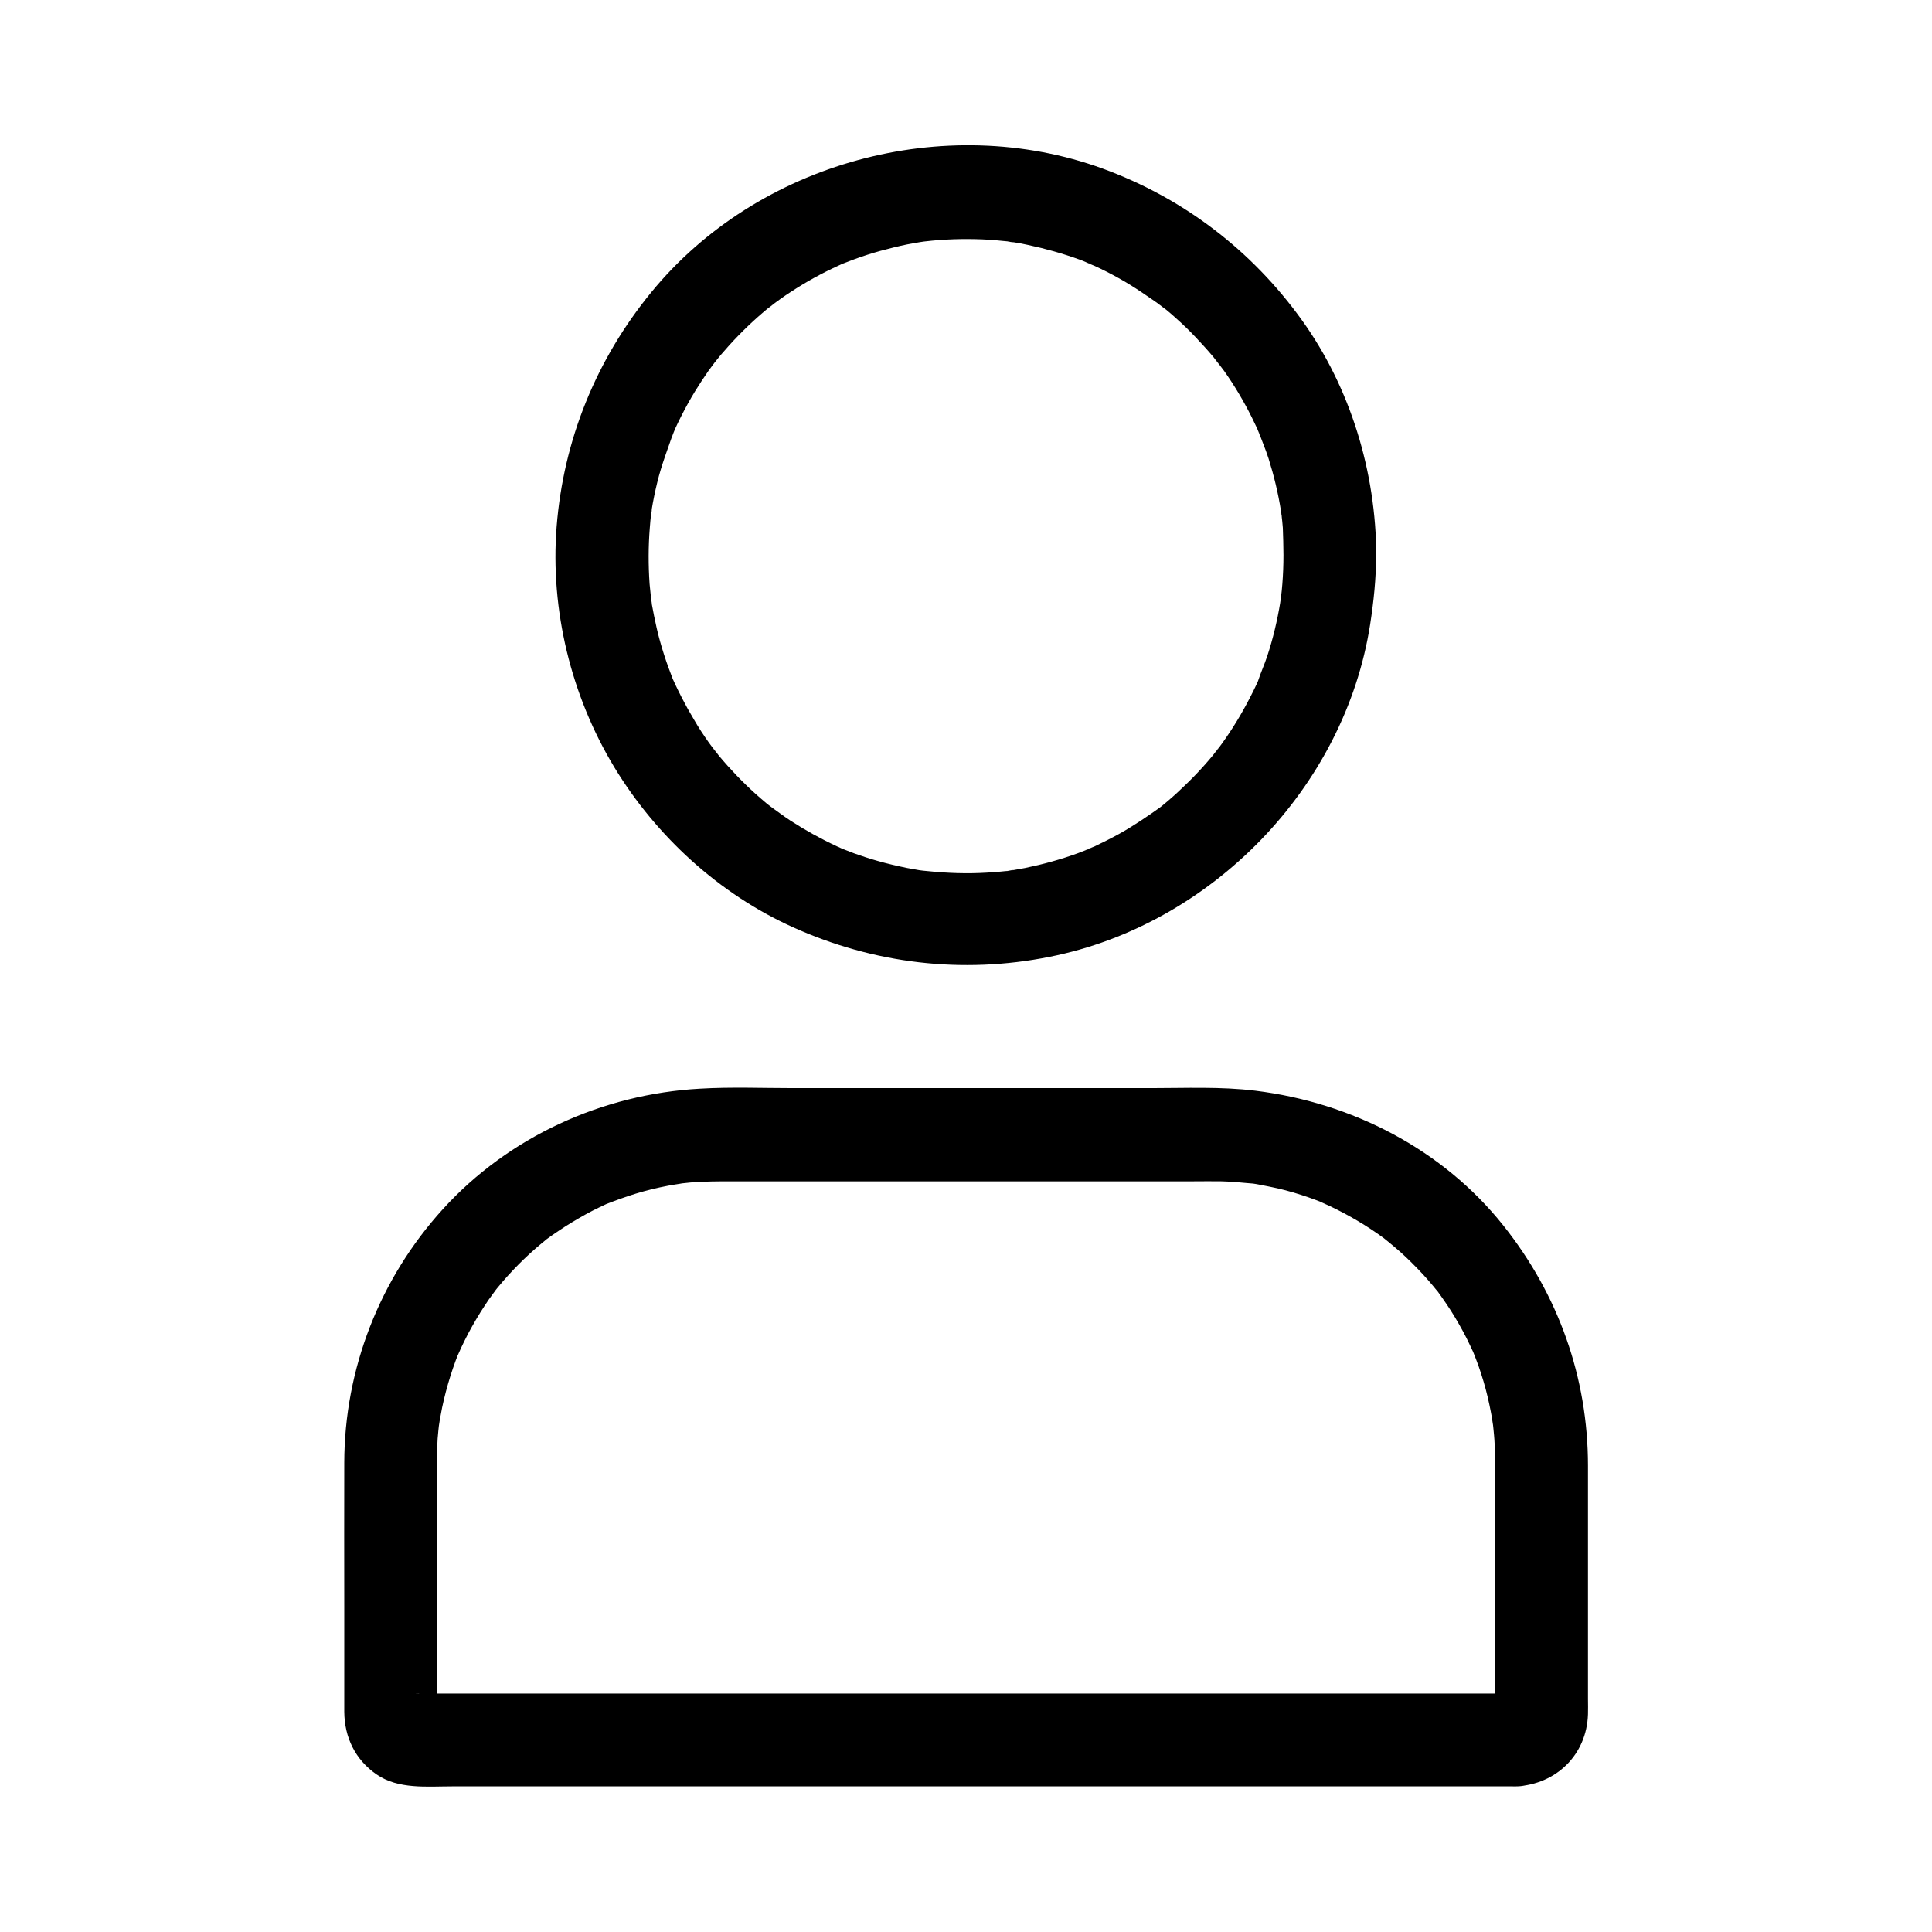
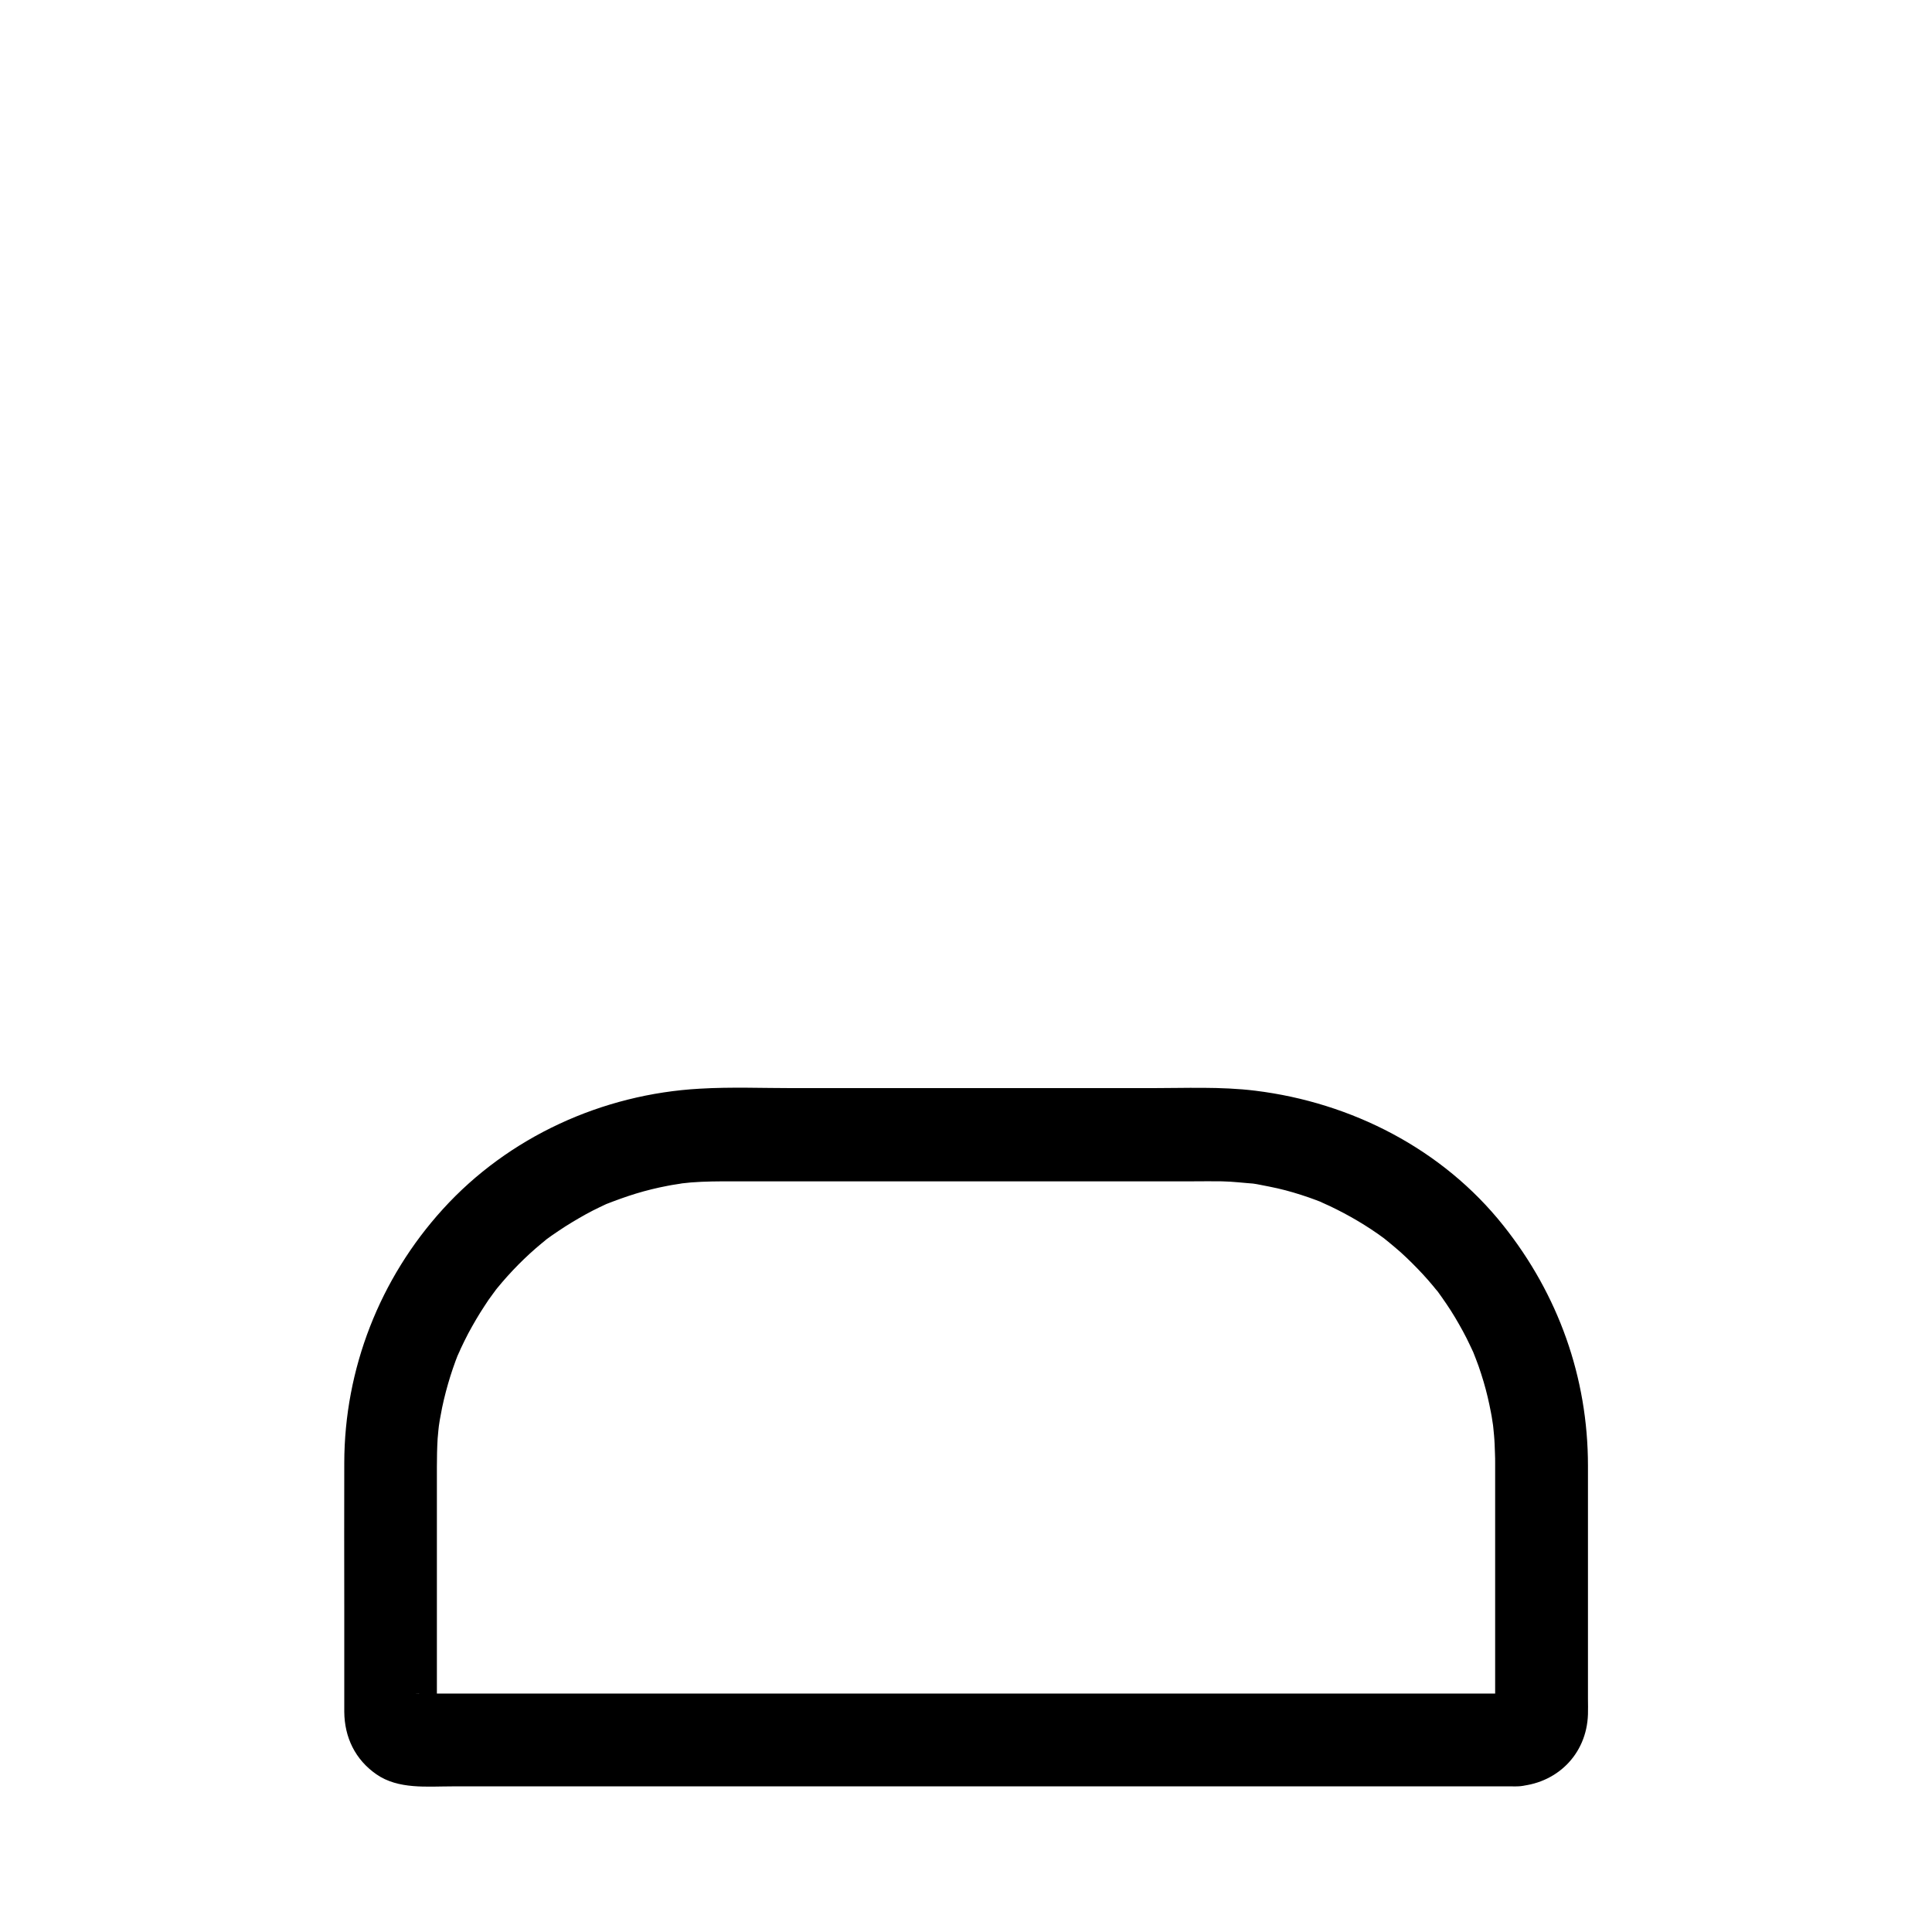
<svg xmlns="http://www.w3.org/2000/svg" fill="#000000" width="800px" height="800px" version="1.1" viewBox="144 144 512 512">
  <g>
    <path d="m545.83 592.81h-10.922-29.273-41.77-48.906-50.527-46.84-37.195-22.289c-1.23 0-2.609-0.195-3.836 0h-0.098c1.918-0.395 2.559 0.59 1.277 0.148 0.297 0.098 2.609 1.23 1.18 0.395 0.887 0.492 1.426 1.133 2.066 1.871 1.133 1.277 0.441 0.688 0.195 0.195-0.098-0.148 1.031 2.707 0.641 1.426-0.344-1.18 0.195 1.672 0.246 1.625v-0.246c0.297-1.328 0-3.051 0-4.43v-44.918-16.137c0-2.508 0.051-5.019 0.195-7.477 0.098-1.477 0.297-2.953 0.441-4.379 0.148-1.379-0.246 1.77-0.195 1.574 0.051-0.344 0.098-0.688 0.148-0.984 0.098-0.789 0.246-1.523 0.395-2.312 0.492-2.856 1.18-5.656 1.969-8.414 0.789-2.754 1.723-5.461 2.754-8.07 0.098-0.297 0.246-0.59 0.395-0.887 0.492-1.23-0.688 1.574-0.59 1.426 0.297-0.59 0.543-1.18 0.789-1.77 0.641-1.379 1.328-2.754 2.016-4.082 1.328-2.461 2.754-4.922 4.281-7.231 0.688-1.082 1.426-2.164 2.215-3.199 0.395-0.543 0.789-1.031 1.133-1.574-0.051 0.098-1.969 2.461-0.738 0.984 0.297-0.344 0.543-0.688 0.789-0.984 3.543-4.328 7.477-8.316 11.758-11.855 0.492-0.395 0.984-0.789 1.477-1.23 1.625-1.328-2.164 1.574-0.441 0.344 1.133-0.836 2.262-1.625 3.445-2.41 2.312-1.574 4.723-3 7.184-4.379 1.23-0.688 2.508-1.328 3.738-1.918 0.59-0.297 1.18-0.543 1.77-0.836 0.297-0.148 0.59-0.246 0.887-0.395 1.379-0.641-2.559 1.031-1.133 0.492 2.656-1.031 5.312-2.016 8.07-2.856 2.754-0.836 5.559-1.523 8.414-2.066 1.426-0.297 2.856-0.441 4.328-0.738 0.195-0.051-2.953 0.344-1.574 0.195 0.344-0.051 0.688-0.098 1.031-0.098 0.789-0.098 1.574-0.148 2.363-0.246 3.738-0.297 7.43-0.297 11.168-0.297h35.18 49.742 37.145c2.508 0 4.969-0.051 7.477 0 2.953 0.051 5.902 0.441 8.855 0.641 0.195 0-2.953-0.441-1.574-0.195 0.344 0.051 0.688 0.098 0.984 0.148 0.641 0.098 1.328 0.195 1.969 0.344 1.523 0.297 3.051 0.59 4.574 0.934 2.805 0.641 5.559 1.477 8.266 2.41 1.23 0.441 2.461 0.887 3.691 1.379 0.297 0.098 0.59 0.246 0.887 0.395 1.23 0.492-1.574-0.688-1.426-0.59 0.738 0.395 1.574 0.688 2.363 1.082 5.066 2.41 9.938 5.266 14.465 8.609 0.246 0.195 0.492 0.395 0.789 0.59 1.082 0.738-1.328-1.031-1.23-0.934 0.492 0.441 1.031 0.789 1.523 1.23 1.082 0.887 2.117 1.77 3.199 2.707 2.066 1.871 4.035 3.836 5.953 5.902 0.934 1.031 1.871 2.066 2.754 3.148 0.395 0.492 0.789 0.984 1.23 1.477 1.23 1.477-1.672-2.312-0.148-0.195 1.625 2.262 3.246 4.574 4.676 6.988 1.426 2.41 2.805 4.871 3.984 7.43 0.297 0.59 0.543 1.18 0.836 1.77 1.133 2.41-0.836-2.117-0.098-0.246 0.543 1.328 1.031 2.656 1.523 3.984 0.934 2.707 1.77 5.461 2.41 8.215 0.297 1.277 0.59 2.609 0.836 3.938 0.148 0.789 0.297 1.523 0.395 2.312 0.098 0.543 0.492 3.297 0.195 1.031-0.297-2.215 0 0.195 0.051 0.738 0.051 0.688 0.148 1.379 0.195 2.016 0.148 1.574 0.195 3.199 0.246 4.773 0.051 0.934 0.051 1.918 0.051 2.856v13.824 46.051 5.559c0 0.098-0.051 1.031 0 1.031v0.051c0 0.098 0.543-2.856 0.246-1.625-0.395 1.477 1.277-2.461 0.492-1.133-0.641 1.082 1.031-1.328 0.934-1.23-0.098 0.098 2.312-1.523 1.23-0.934-1.133 0.641 1.625-0.641 1.477-0.59-0.992 0.297-1.977 0 1.223-0.148-6.394 0.344-12.594 5.41-12.301 12.301 0.297 6.394 5.41 12.645 12.301 12.301 10.578-0.543 18.648-8.363 18.992-19.09 0.051-1.328 0-2.707 0-4.035v-20.418-41.426c0-23.418-7.871-45.363-22.387-63.617-16.137-20.32-40.246-32.621-65.73-35.77-9.152-1.133-18.598-0.688-27.848-0.688h-46.641-47.871c-8.266 0-16.629-0.344-24.895 0.148-25.781 1.426-50.676 12.742-68.094 31.93-16.727 18.402-26.074 42.312-26.125 67.207-0.051 12.645 0 25.34 0 37.984v22.188 5.805c0.051 6.789 2.902 12.695 8.512 16.582 5.805 4.035 13.383 3.199 20.074 3.199h28.98 42.215 50.035 51.711 47.527 37.391 21.352 2.805c6.445 0 12.594-5.656 12.301-12.301-0.301-6.691-5.418-12.301-12.305-12.301z" />
-     <path d="m484.13 291.22c0 2.508-0.098 5.066-0.297 7.578-0.098 1.133-0.195 2.262-0.344 3.394-0.098 0.887-0.543 3.344 0.098-0.59-0.098 0.688-0.195 1.328-0.297 2.016-0.789 4.82-1.918 9.594-3.445 14.219-0.738 2.262-1.77 4.477-2.508 6.789 0.051-0.098 1.277-2.953 0.492-1.133-0.246 0.59-0.543 1.18-0.789 1.77-0.543 1.18-1.133 2.363-1.723 3.492-2.164 4.231-4.625 8.316-7.379 12.152-0.641 0.887-1.277 1.723-1.918 2.609 2.363-3.344 0.148-0.246-0.492 0.543-1.625 1.969-3.344 3.887-5.164 5.758-1.477 1.523-3.051 3-4.625 4.477-0.789 0.738-1.625 1.426-2.41 2.117-0.492 0.395-0.984 0.836-1.477 1.23-0.344 0.246-0.688 0.543-0.984 0.789 1.574-1.18 1.969-1.523 1.23-0.934-3.789 2.707-7.578 5.312-11.66 7.578-2.066 1.133-4.231 2.215-6.394 3.246-0.887 0.395-4.574 1.672-0.641 0.344-1.23 0.441-2.461 0.984-3.691 1.426-4.574 1.672-9.25 2.953-14.023 3.938-1.082 0.195-2.215 0.395-3.297 0.59-0.641 0.098-1.328 0.195-2.016 0.297 3.59-0.688 1.871-0.246 0.934-0.148-2.609 0.297-5.215 0.492-7.824 0.59-5.066 0.195-10.086-0.098-15.105-0.641-2.016-0.195 1.133 0.148 1.277 0.195-0.641-0.148-1.328-0.195-2.016-0.297-1.082-0.195-2.215-0.395-3.297-0.59-2.609-0.543-5.215-1.133-7.773-1.871-2.117-0.59-4.184-1.277-6.25-2.016-1.031-0.395-2.016-0.789-3.051-1.18-2.312-0.887 2.805 1.23 0.543 0.246-0.688-0.297-1.379-0.641-2.066-0.934-4.231-1.969-8.316-4.231-12.203-6.742-1.969-1.277-3.836-2.754-5.805-4.082 3.394 2.41 0.148 0.098-0.543-0.492-0.984-0.836-1.969-1.672-2.902-2.508-3.492-3.148-6.789-6.594-9.789-10.184-0.641-0.789-2.805-3.887-0.492-0.543-0.688-0.984-1.426-1.871-2.117-2.856-1.426-2.016-2.805-4.082-4.035-6.25-1.133-1.871-2.164-3.738-3.148-5.656-0.59-1.18-1.18-2.312-1.723-3.492-0.195-0.395-0.344-0.789-0.543-1.18-1.328-3.051 0.738 1.969-0.051-0.051-1.77-4.527-3.297-9.102-4.379-13.824-0.492-2.164-0.934-4.379-1.328-6.543-0.098-0.641-0.195-1.328-0.297-2.016 0.641 3.492 0.246 2.117 0.195 1.277-0.148-1.477-0.297-2.953-0.441-4.379-0.344-4.922-0.344-9.891 0.051-14.809 0.098-1.23 0.195-2.508 0.344-3.738 0.098-0.934 0.543-2.656-0.148 0.934 0.148-0.641 0.195-1.328 0.297-2.016 0.395-2.41 0.887-4.82 1.477-7.231 1.133-4.723 2.902-9.199 4.477-13.777-1.328 3.887-0.098 0.297 0.344-0.641 0.492-1.082 1.031-2.164 1.574-3.246 1.133-2.215 2.312-4.379 3.641-6.543 1.133-1.82 2.312-3.641 3.543-5.41 0.738-1.031 1.574-2.066 2.312-3.102-0.051 0.098-1.969 2.461-0.738 0.984 0.543-0.688 1.082-1.328 1.625-2.016 3.051-3.59 6.348-6.988 9.891-10.137 0.789-0.688 1.625-1.426 2.461-2.117 0.789-0.641 3.887-2.856 0.543-0.492 1.918-1.379 3.789-2.805 5.805-4.082 3.984-2.609 8.168-4.922 12.496-6.887 0.59-0.297 1.18-0.543 1.77-0.789 2.164-0.984-2.363 0.934-0.836 0.344 1.133-0.395 2.215-0.887 3.344-1.277 2.262-0.836 4.574-1.574 6.887-2.215 2.363-0.641 4.723-1.23 7.133-1.723 1.082-0.195 2.215-0.395 3.297-0.59 0.543-0.098 1.133-0.148 1.672-0.246 0.984-0.148 0.441-0.051-1.574 0.195 0.441-0.051 0.887-0.098 1.328-0.148 5.019-0.59 10.086-0.738 15.105-0.543 2.262 0.098 4.527 0.297 6.789 0.543 0.934 0.098 3.297 0.641-0.59-0.098 0.641 0.148 1.328 0.195 2.016 0.297 1.328 0.195 2.656 0.441 3.938 0.738 4.625 0.984 9.199 2.262 13.676 3.887 1.133 0.395 2.215 0.934 3.344 1.328-3.836-1.328-0.297-0.098 0.641 0.344 2.164 0.984 4.281 2.066 6.394 3.246 4.184 2.312 7.969 5.019 11.906 7.773-3.445-2.41 0 0.051 0.789 0.688 0.887 0.738 1.82 1.523 2.656 2.312 1.77 1.574 3.445 3.199 5.066 4.922 1.625 1.723 3.199 3.445 4.723 5.266 0.641 0.789 2.856 3.887 0.492 0.543 0.738 1.031 1.523 2.066 2.312 3.102 2.754 3.887 5.164 7.969 7.281 12.203 0.492 0.984 0.934 1.969 1.426 2.953 0.441 0.934 1.625 4.527 0.344 0.641 0.836 2.508 1.918 4.871 2.707 7.379 1.426 4.527 2.559 9.199 3.297 13.922 0.098 0.543 0.148 1.133 0.246 1.672-0.738-3.887-0.195-1.477-0.098-0.59 0.148 1.133 0.246 2.262 0.344 3.394 0.07 2.25 0.168 4.762 0.168 7.32 0 6.445 5.656 12.594 12.301 12.301 6.641-0.297 12.301-5.41 12.301-12.301-0.098-22.09-6.789-44.379-19.73-62.387-13.285-18.5-31.391-32.324-52.793-40.148-41.82-15.203-91.414-1.672-119.61 32.766-14.613 17.859-23.273 39.113-25.094 62.141-1.723 22.043 3.836 44.82 15.301 63.762 11.07 18.254 27.75 33.555 47.281 42.359 21.453 9.691 44.918 12.496 68.043 7.871 42.91-8.508 78.234-44.863 84.973-88.113 0.934-6.051 1.574-12.102 1.574-18.254 0-6.445-5.656-12.594-12.301-12.301-6.641 0.297-12.25 5.414-12.25 12.305z" />
  </g>
</svg>